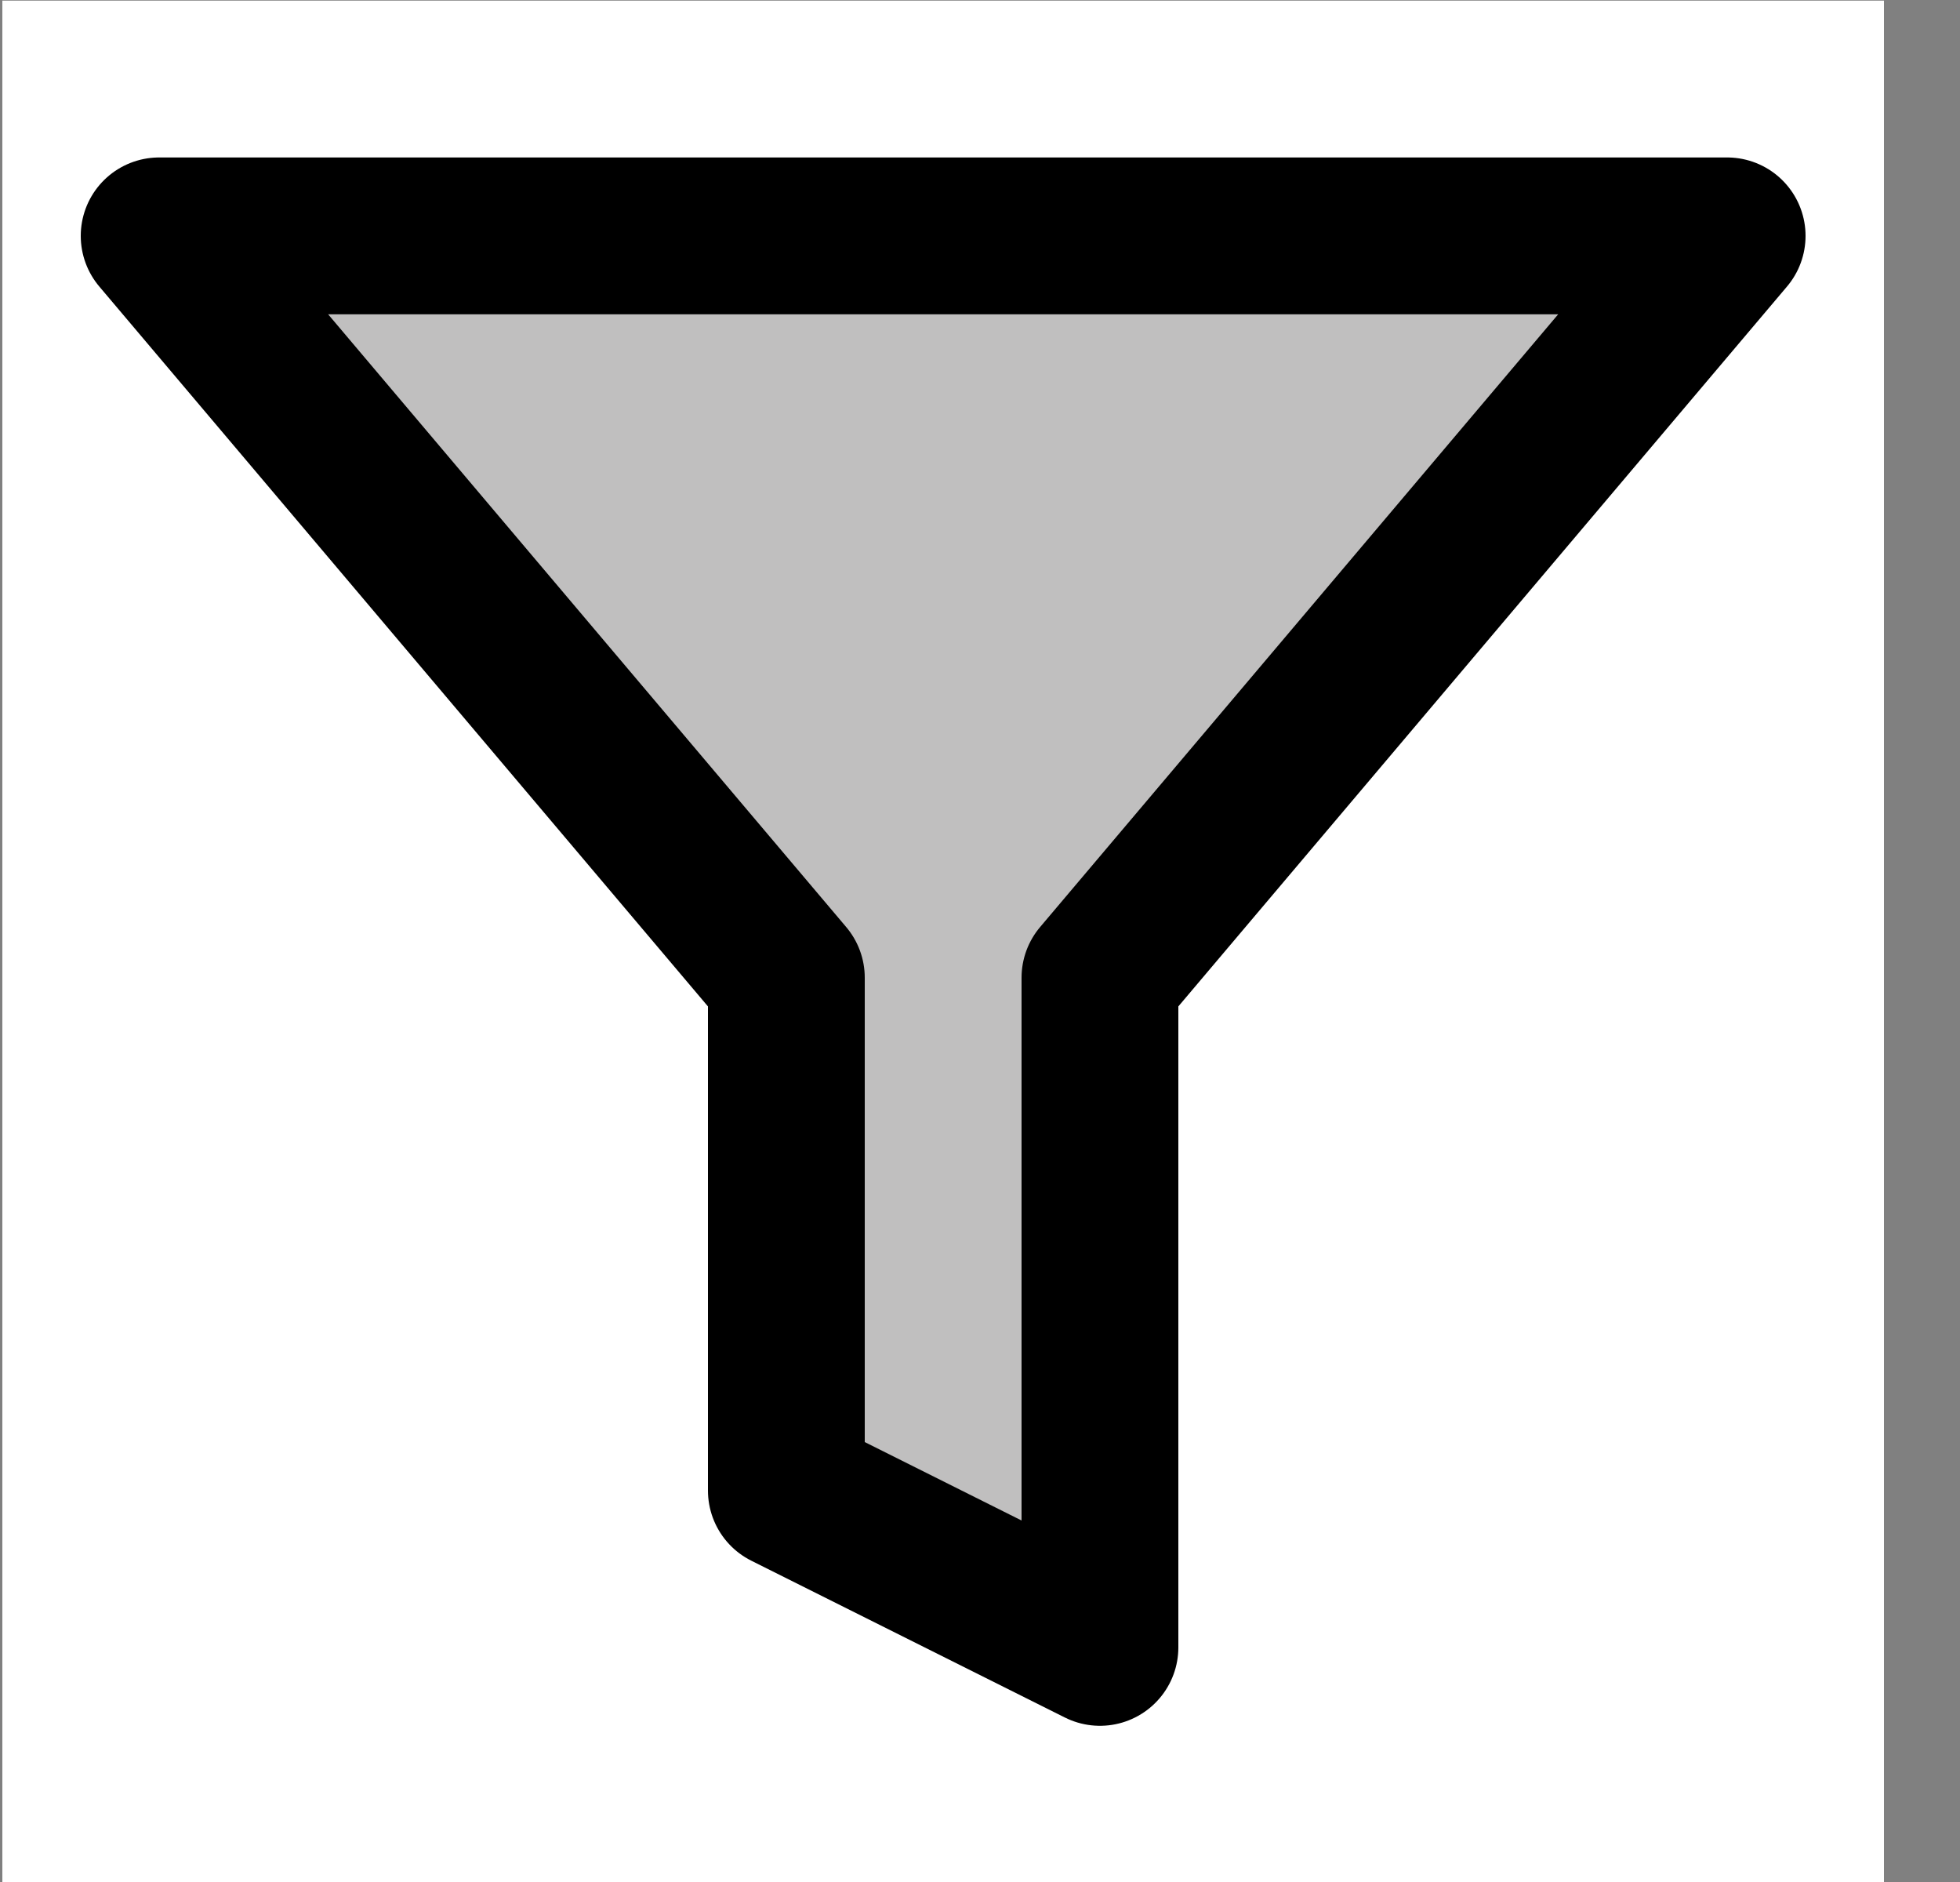
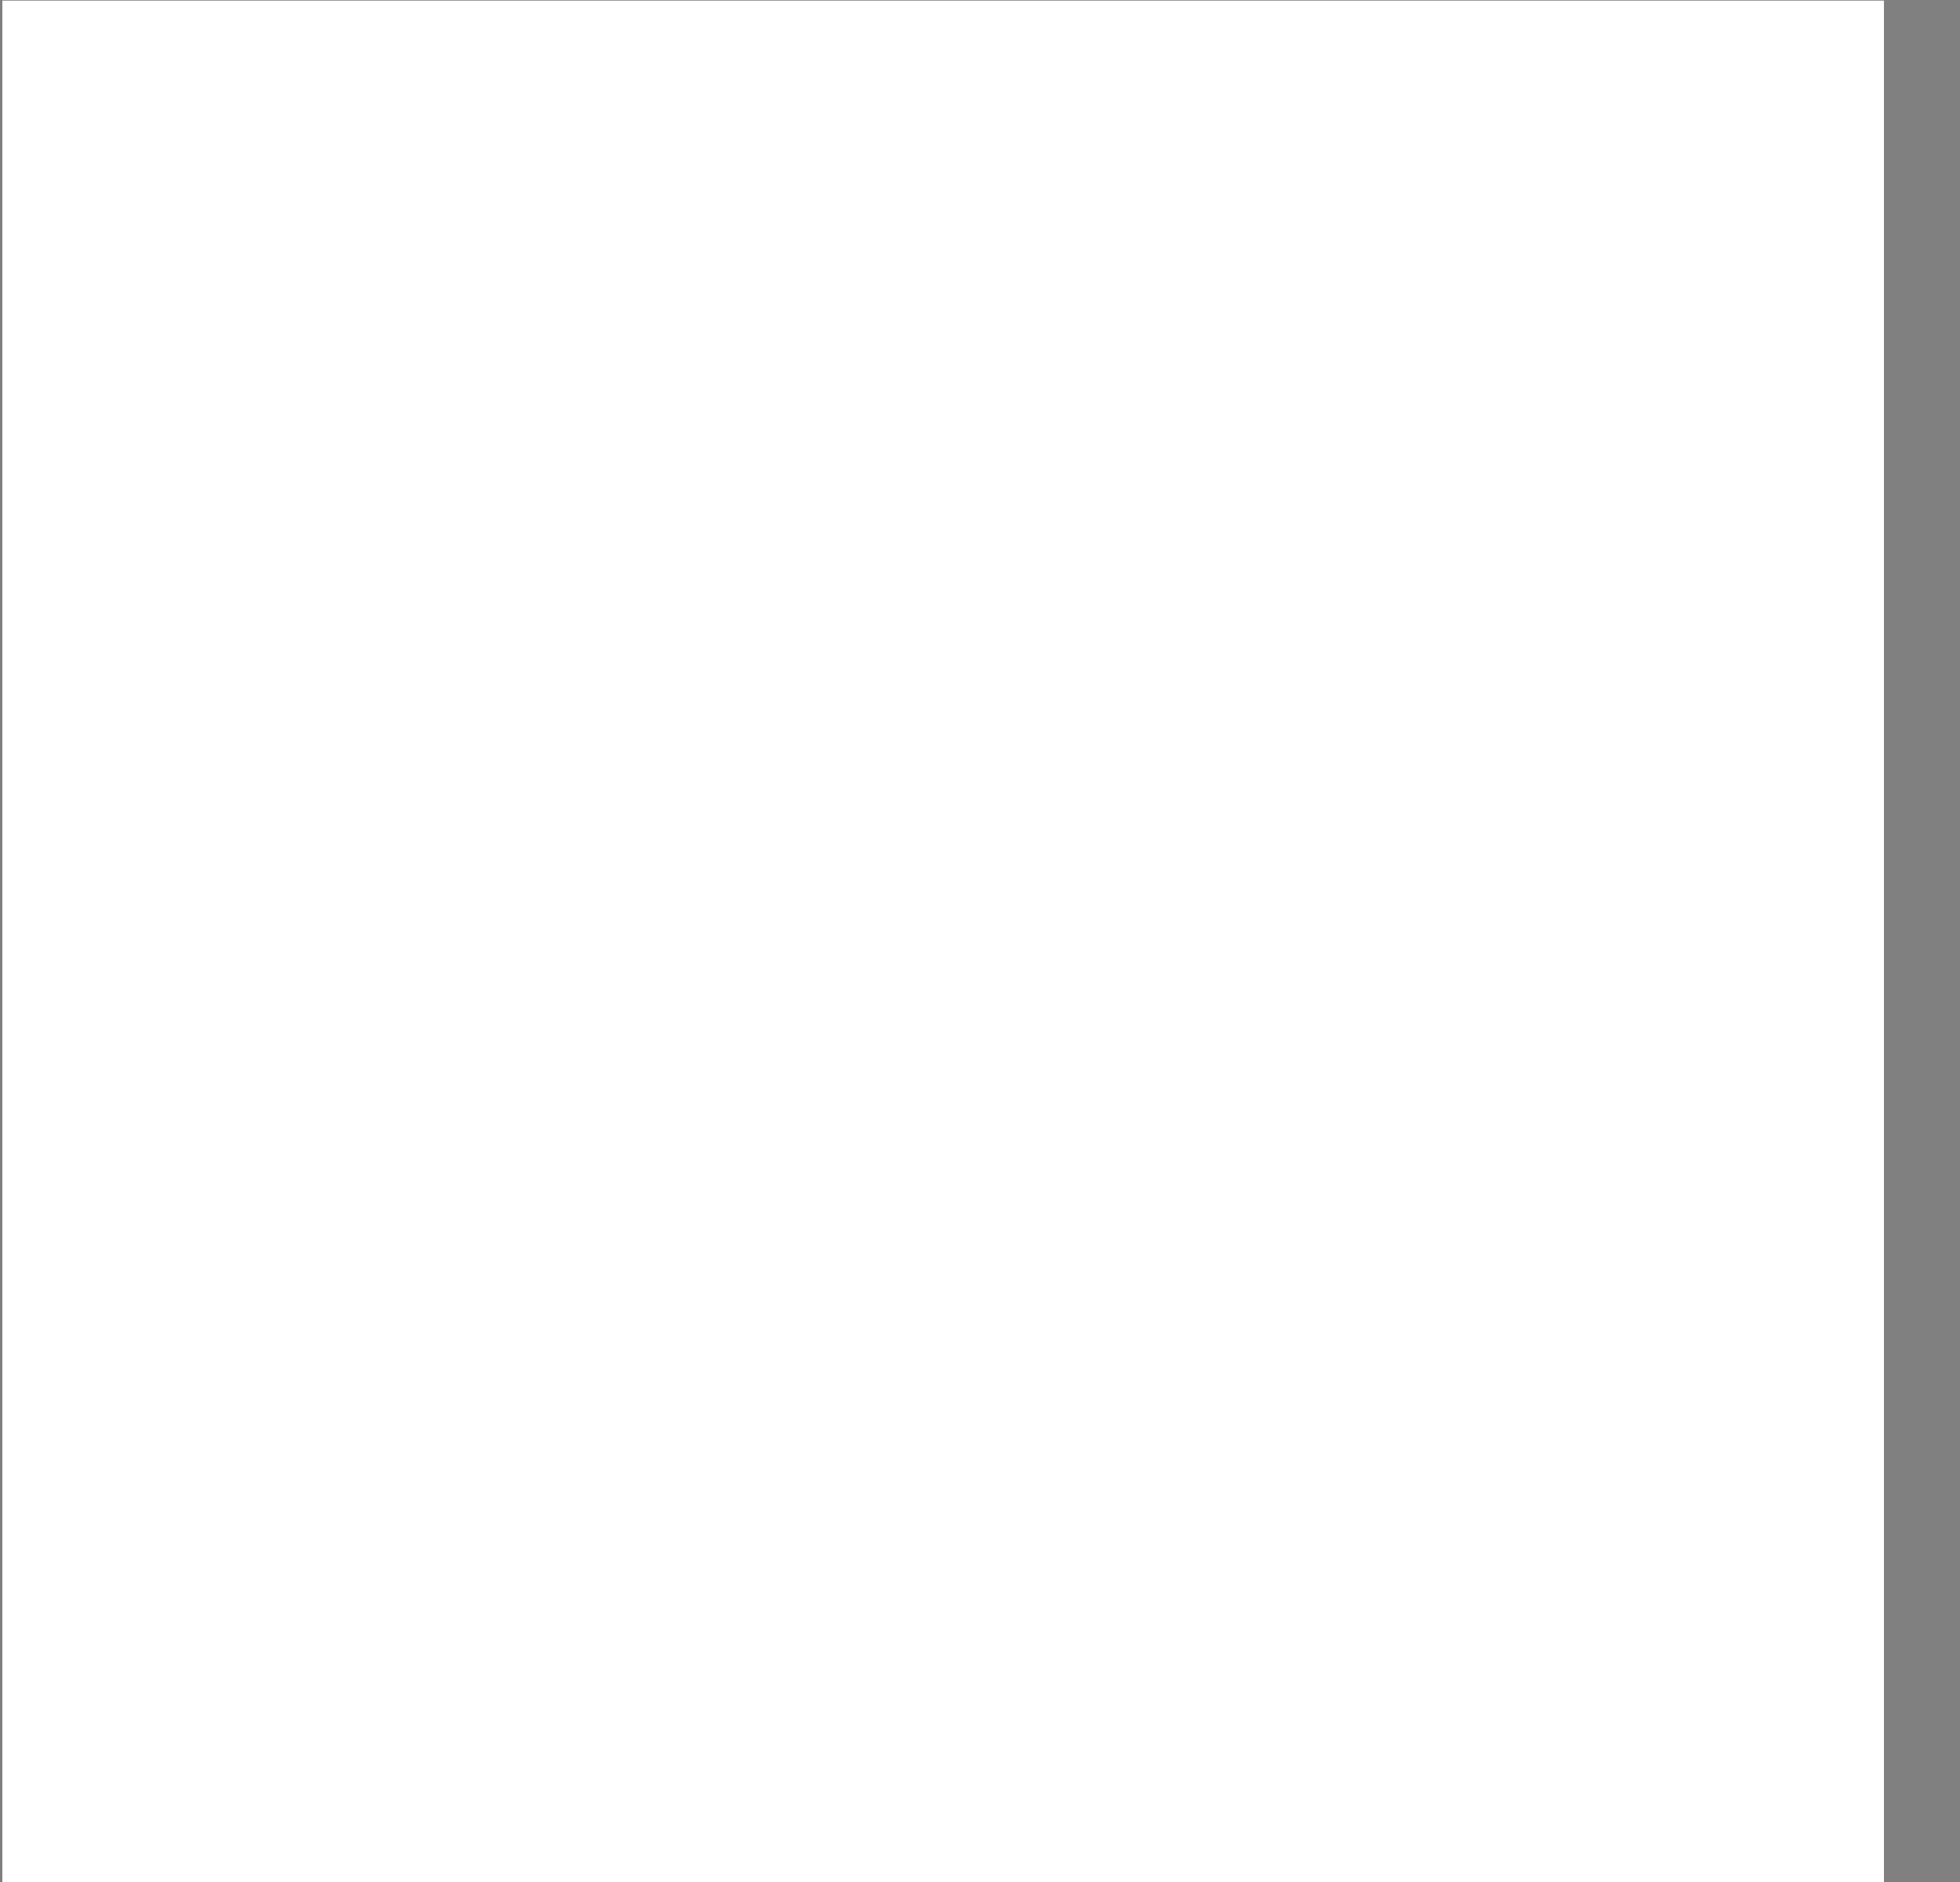
<svg xmlns="http://www.w3.org/2000/svg" width="25" height="24" viewBox="0 0 25 24" fill="none">
  <rect x="0" y="0" width="25" height="24" fill="#808080" stroke="none" />
  <rect width="24" height="24" transform="translate(0.03 0.008)" fill="white" />
-   <path d="M22.03 3.008H2.03L10.03 12.468V19.008L14.03 21.008V12.468L22.03 3.008Z" fill="#C0BFBF" stroke="black" stroke-width="2" stroke-linecap="round" stroke-linejoin="round" />
</svg>